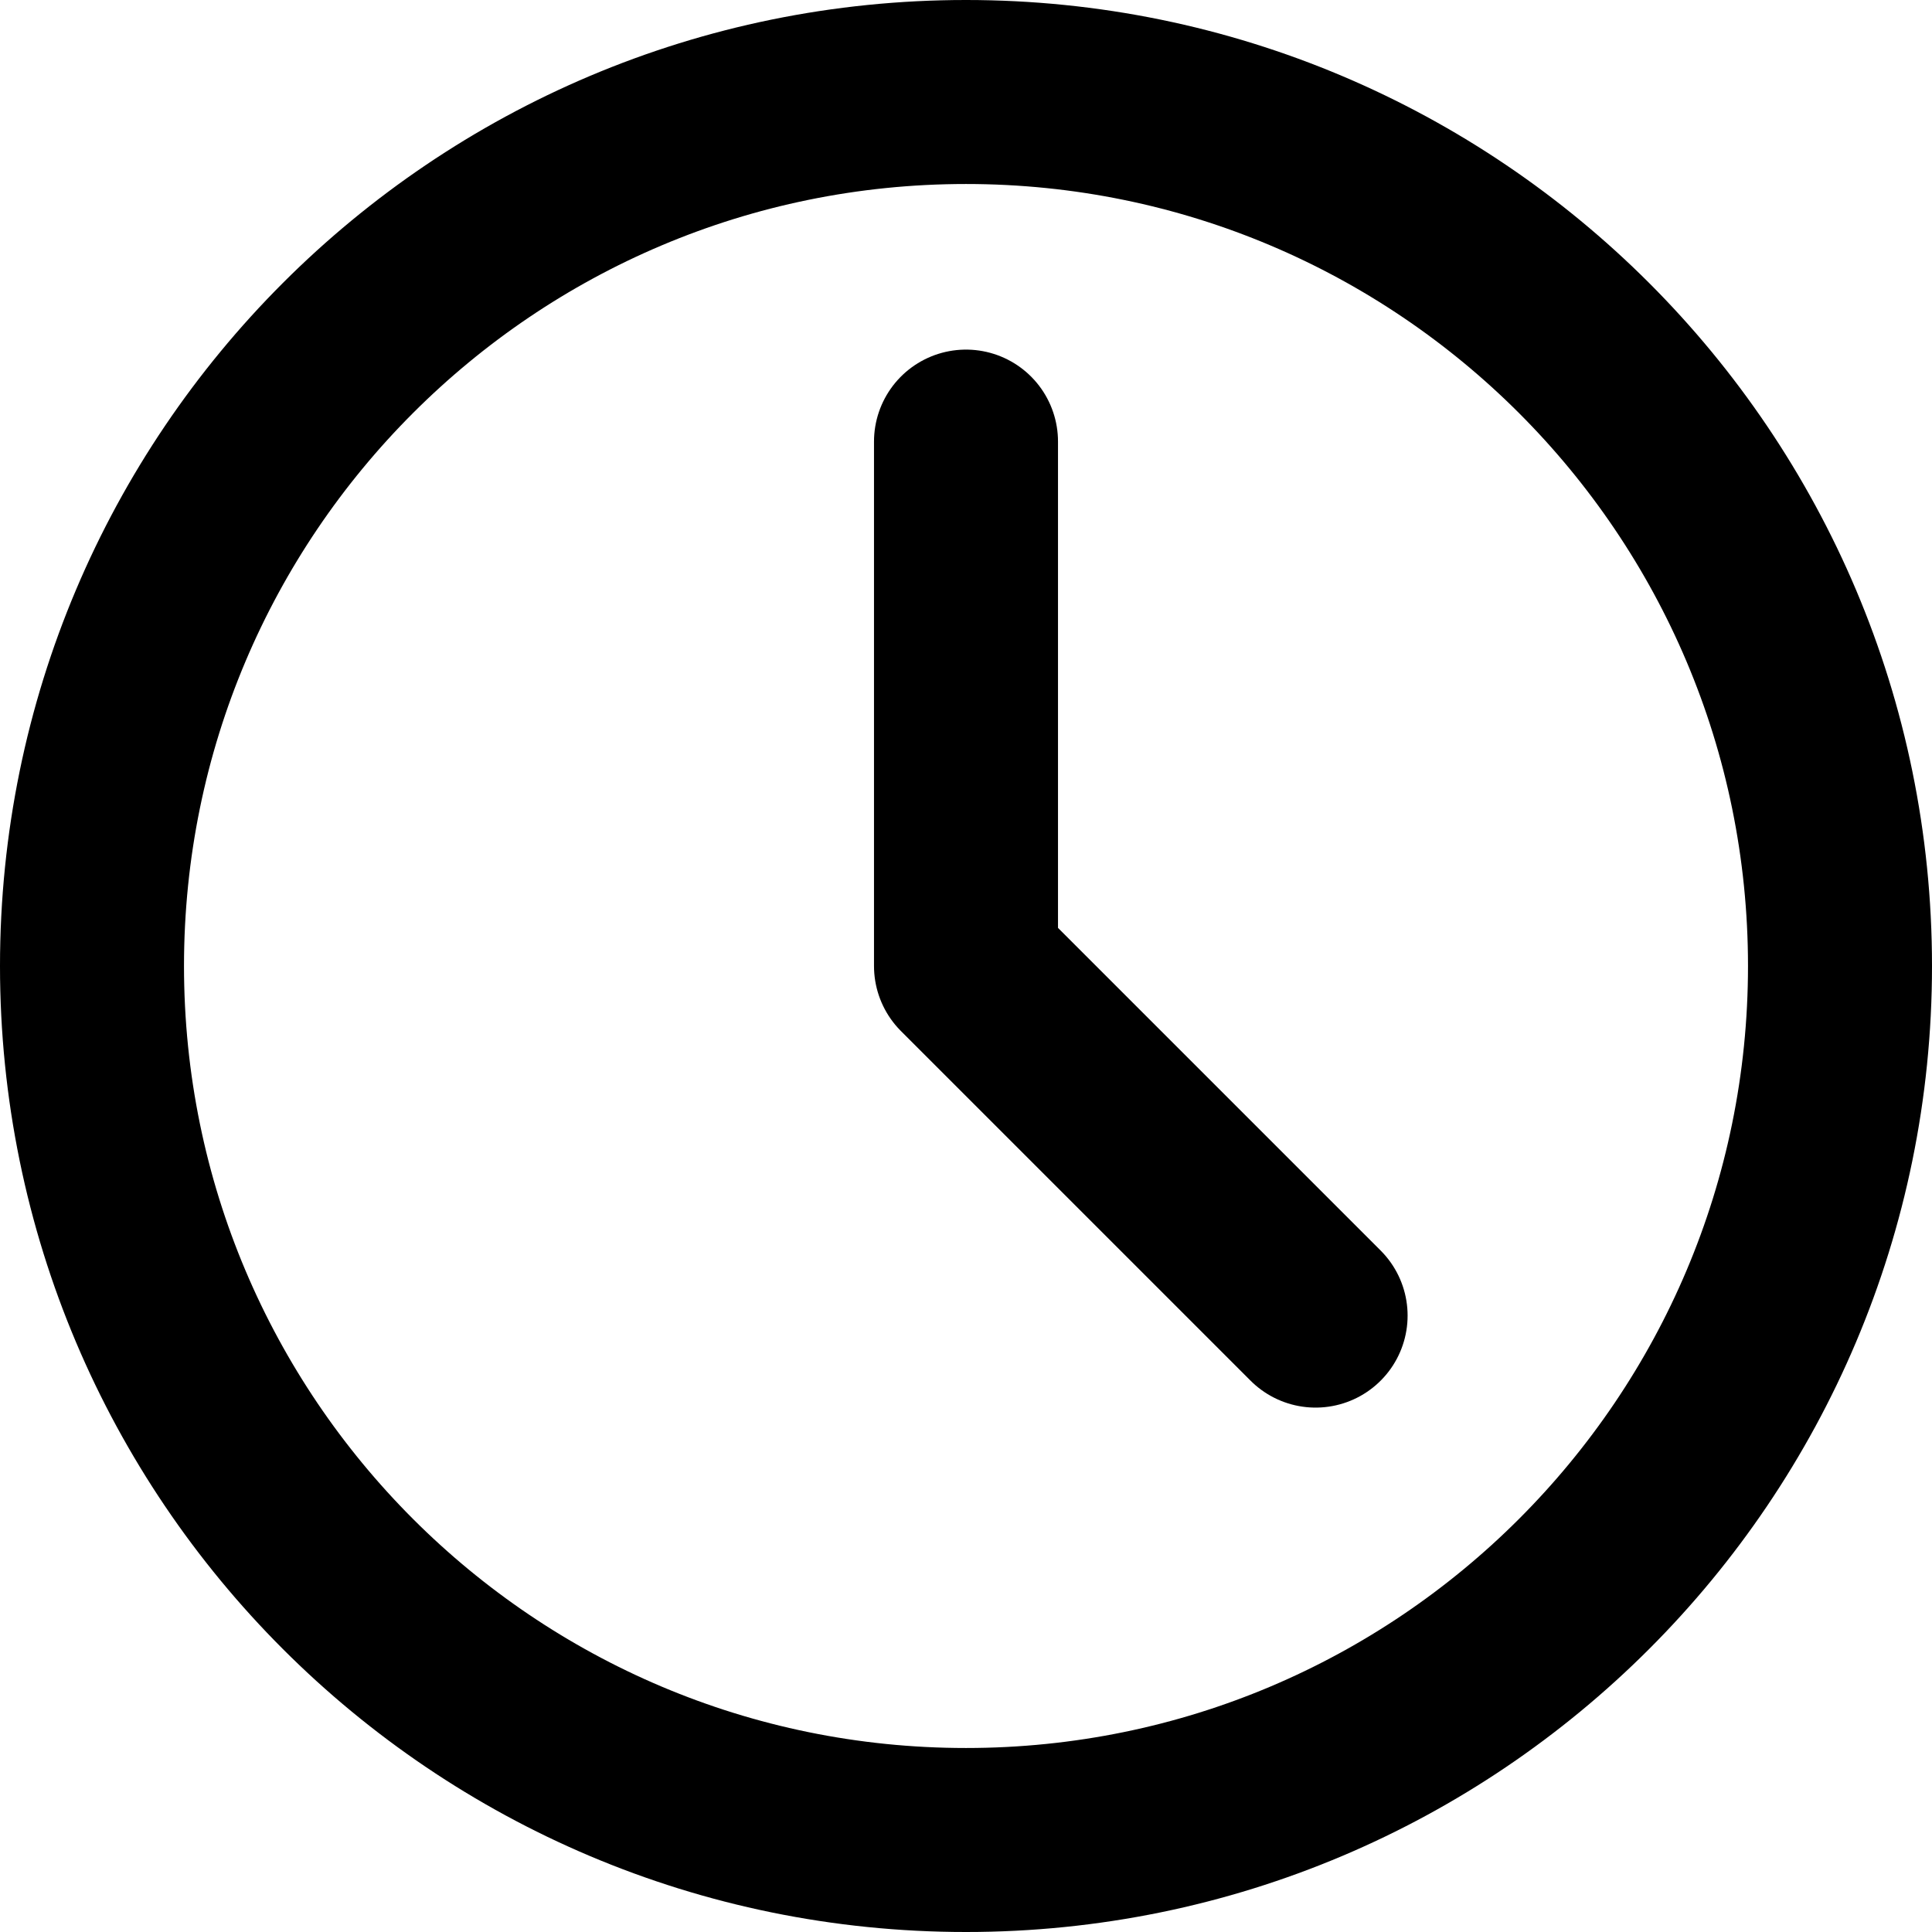
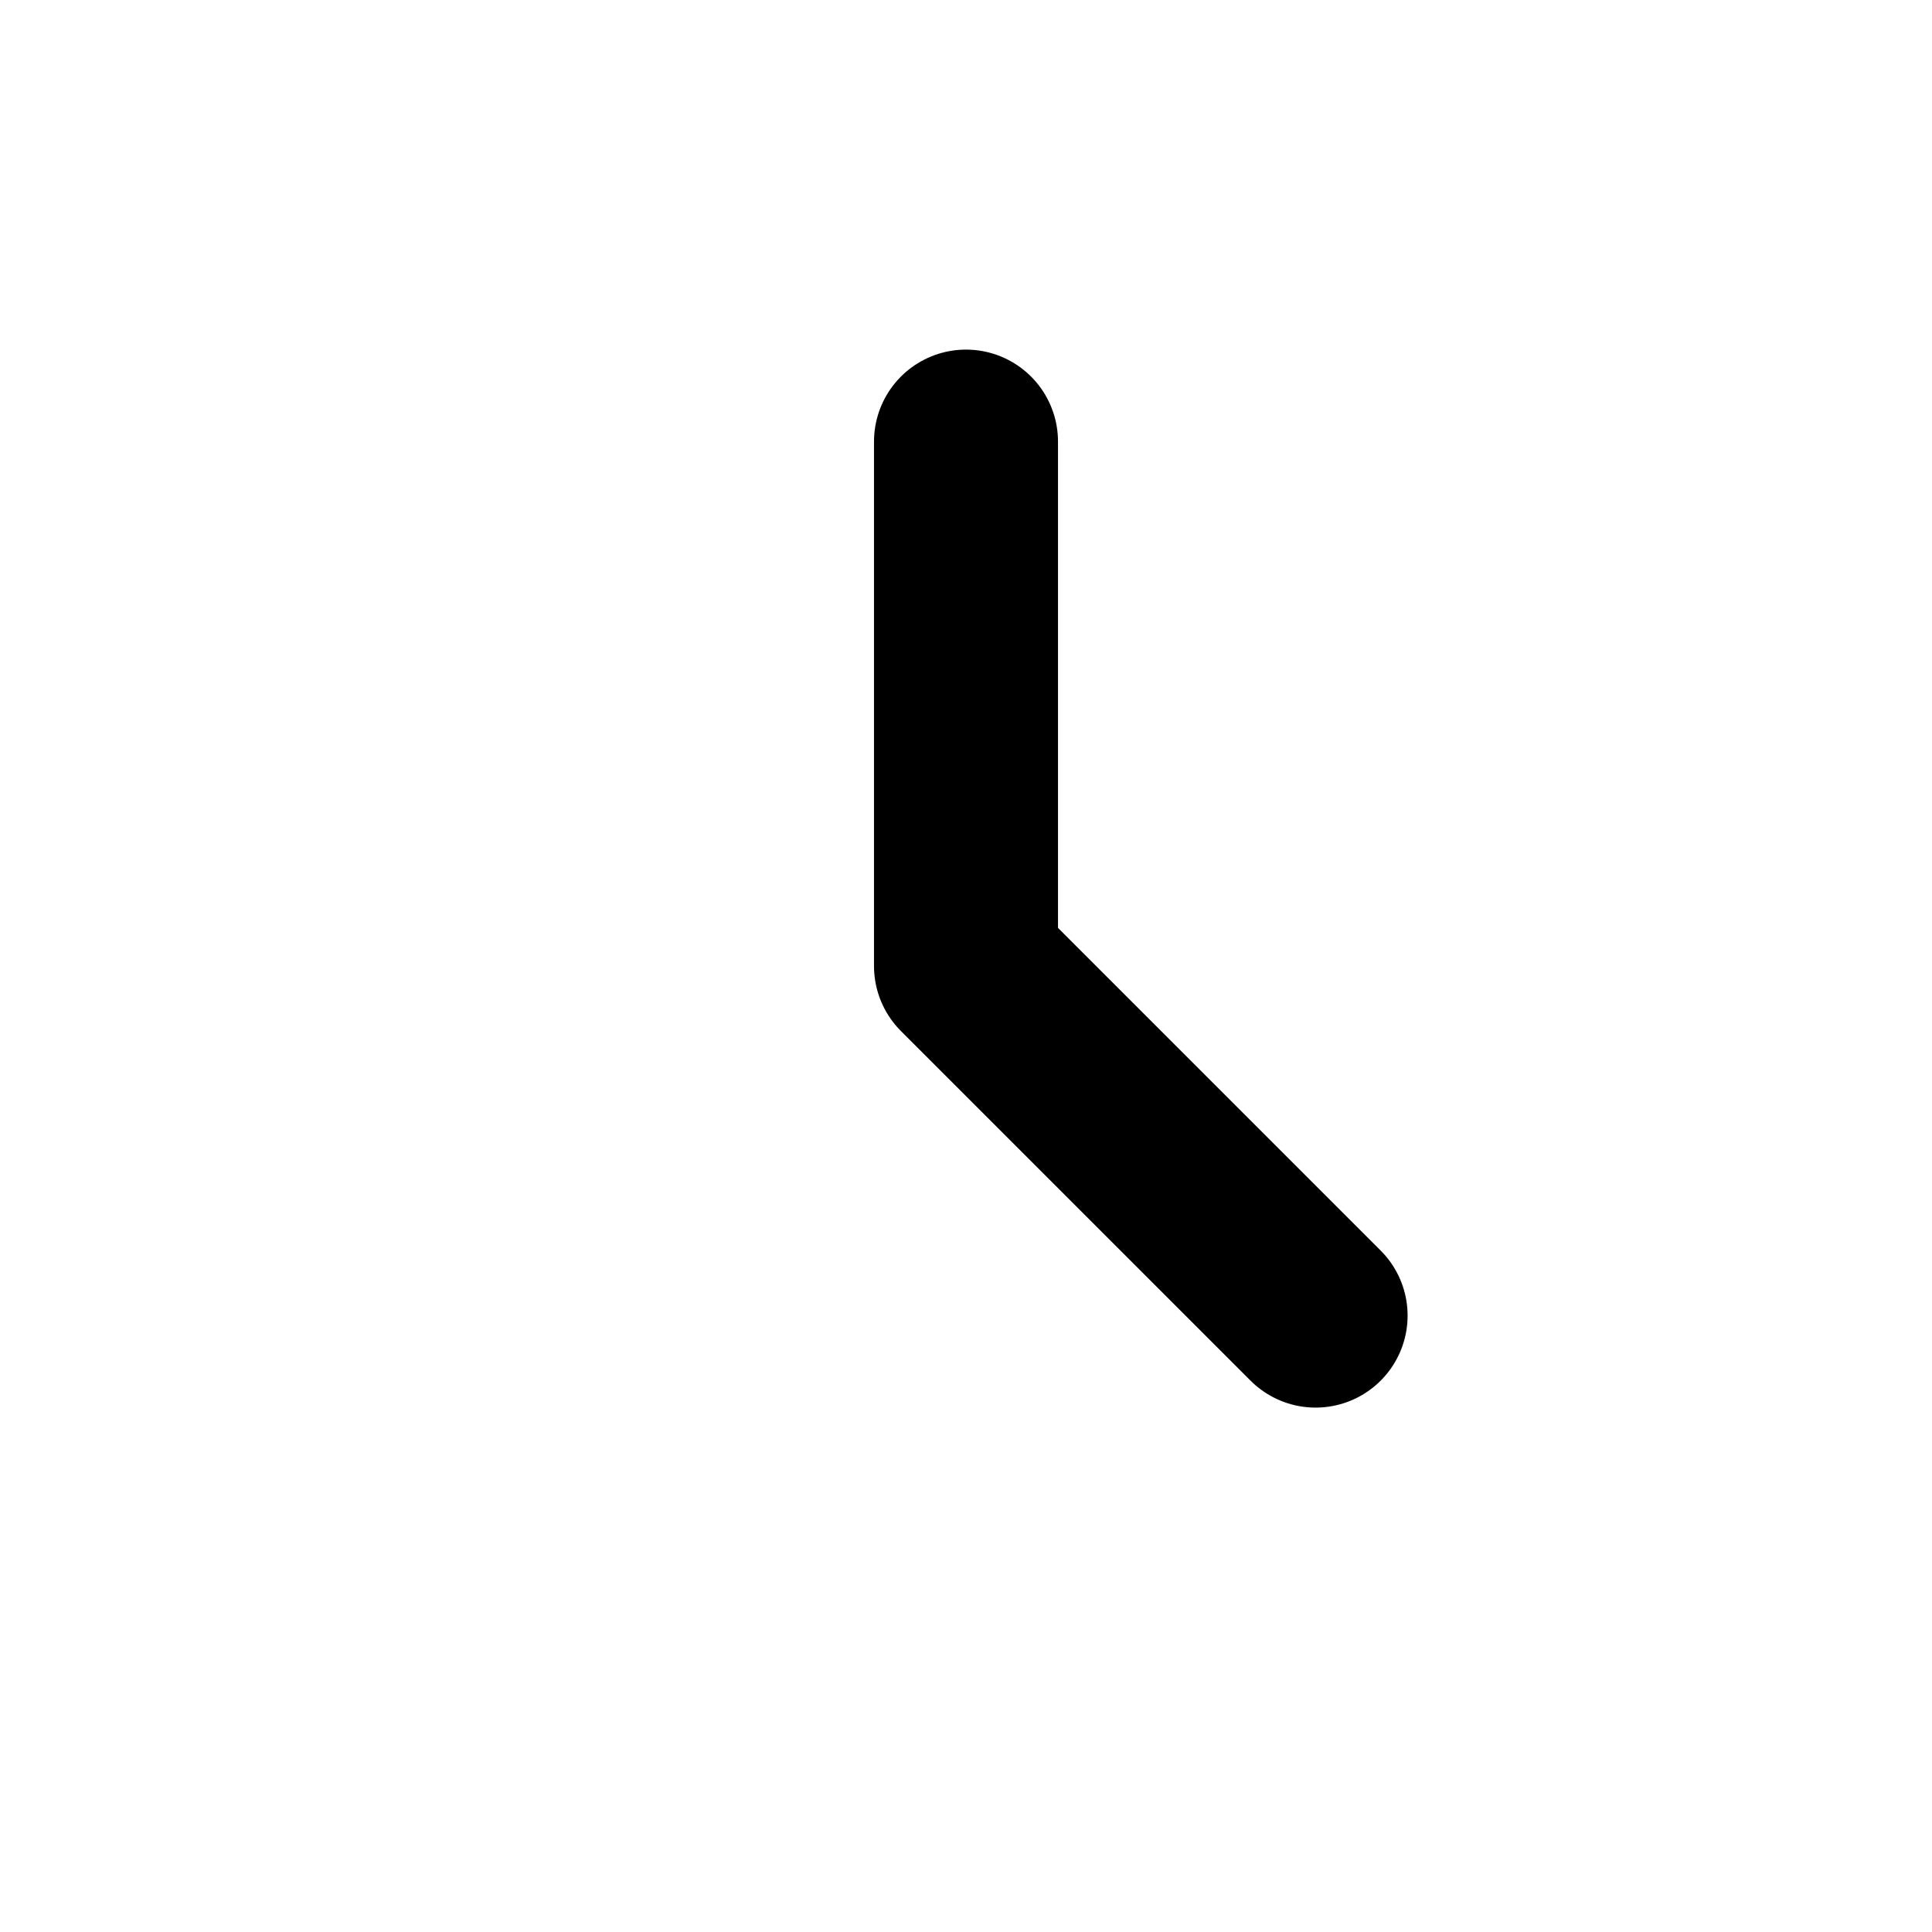
<svg xmlns="http://www.w3.org/2000/svg" width="21" height="21" viewBox="0 0 21 21" fill="none">
-   <path d="M10.5 20C15.747 20 20 15.747 20 10.5C20 5.253 15.747 1 10.5 1C5.253 1 1 5.253 1 10.5C1 15.747 5.253 20 10.5 20Z" stroke="black" stroke-width="2" stroke-linecap="round" stroke-linejoin="round" />
  <path d="M10.5 4.8V10.5L14.3 14.3" stroke="black" stroke-width="2" stroke-linecap="round" stroke-linejoin="round" />
</svg>